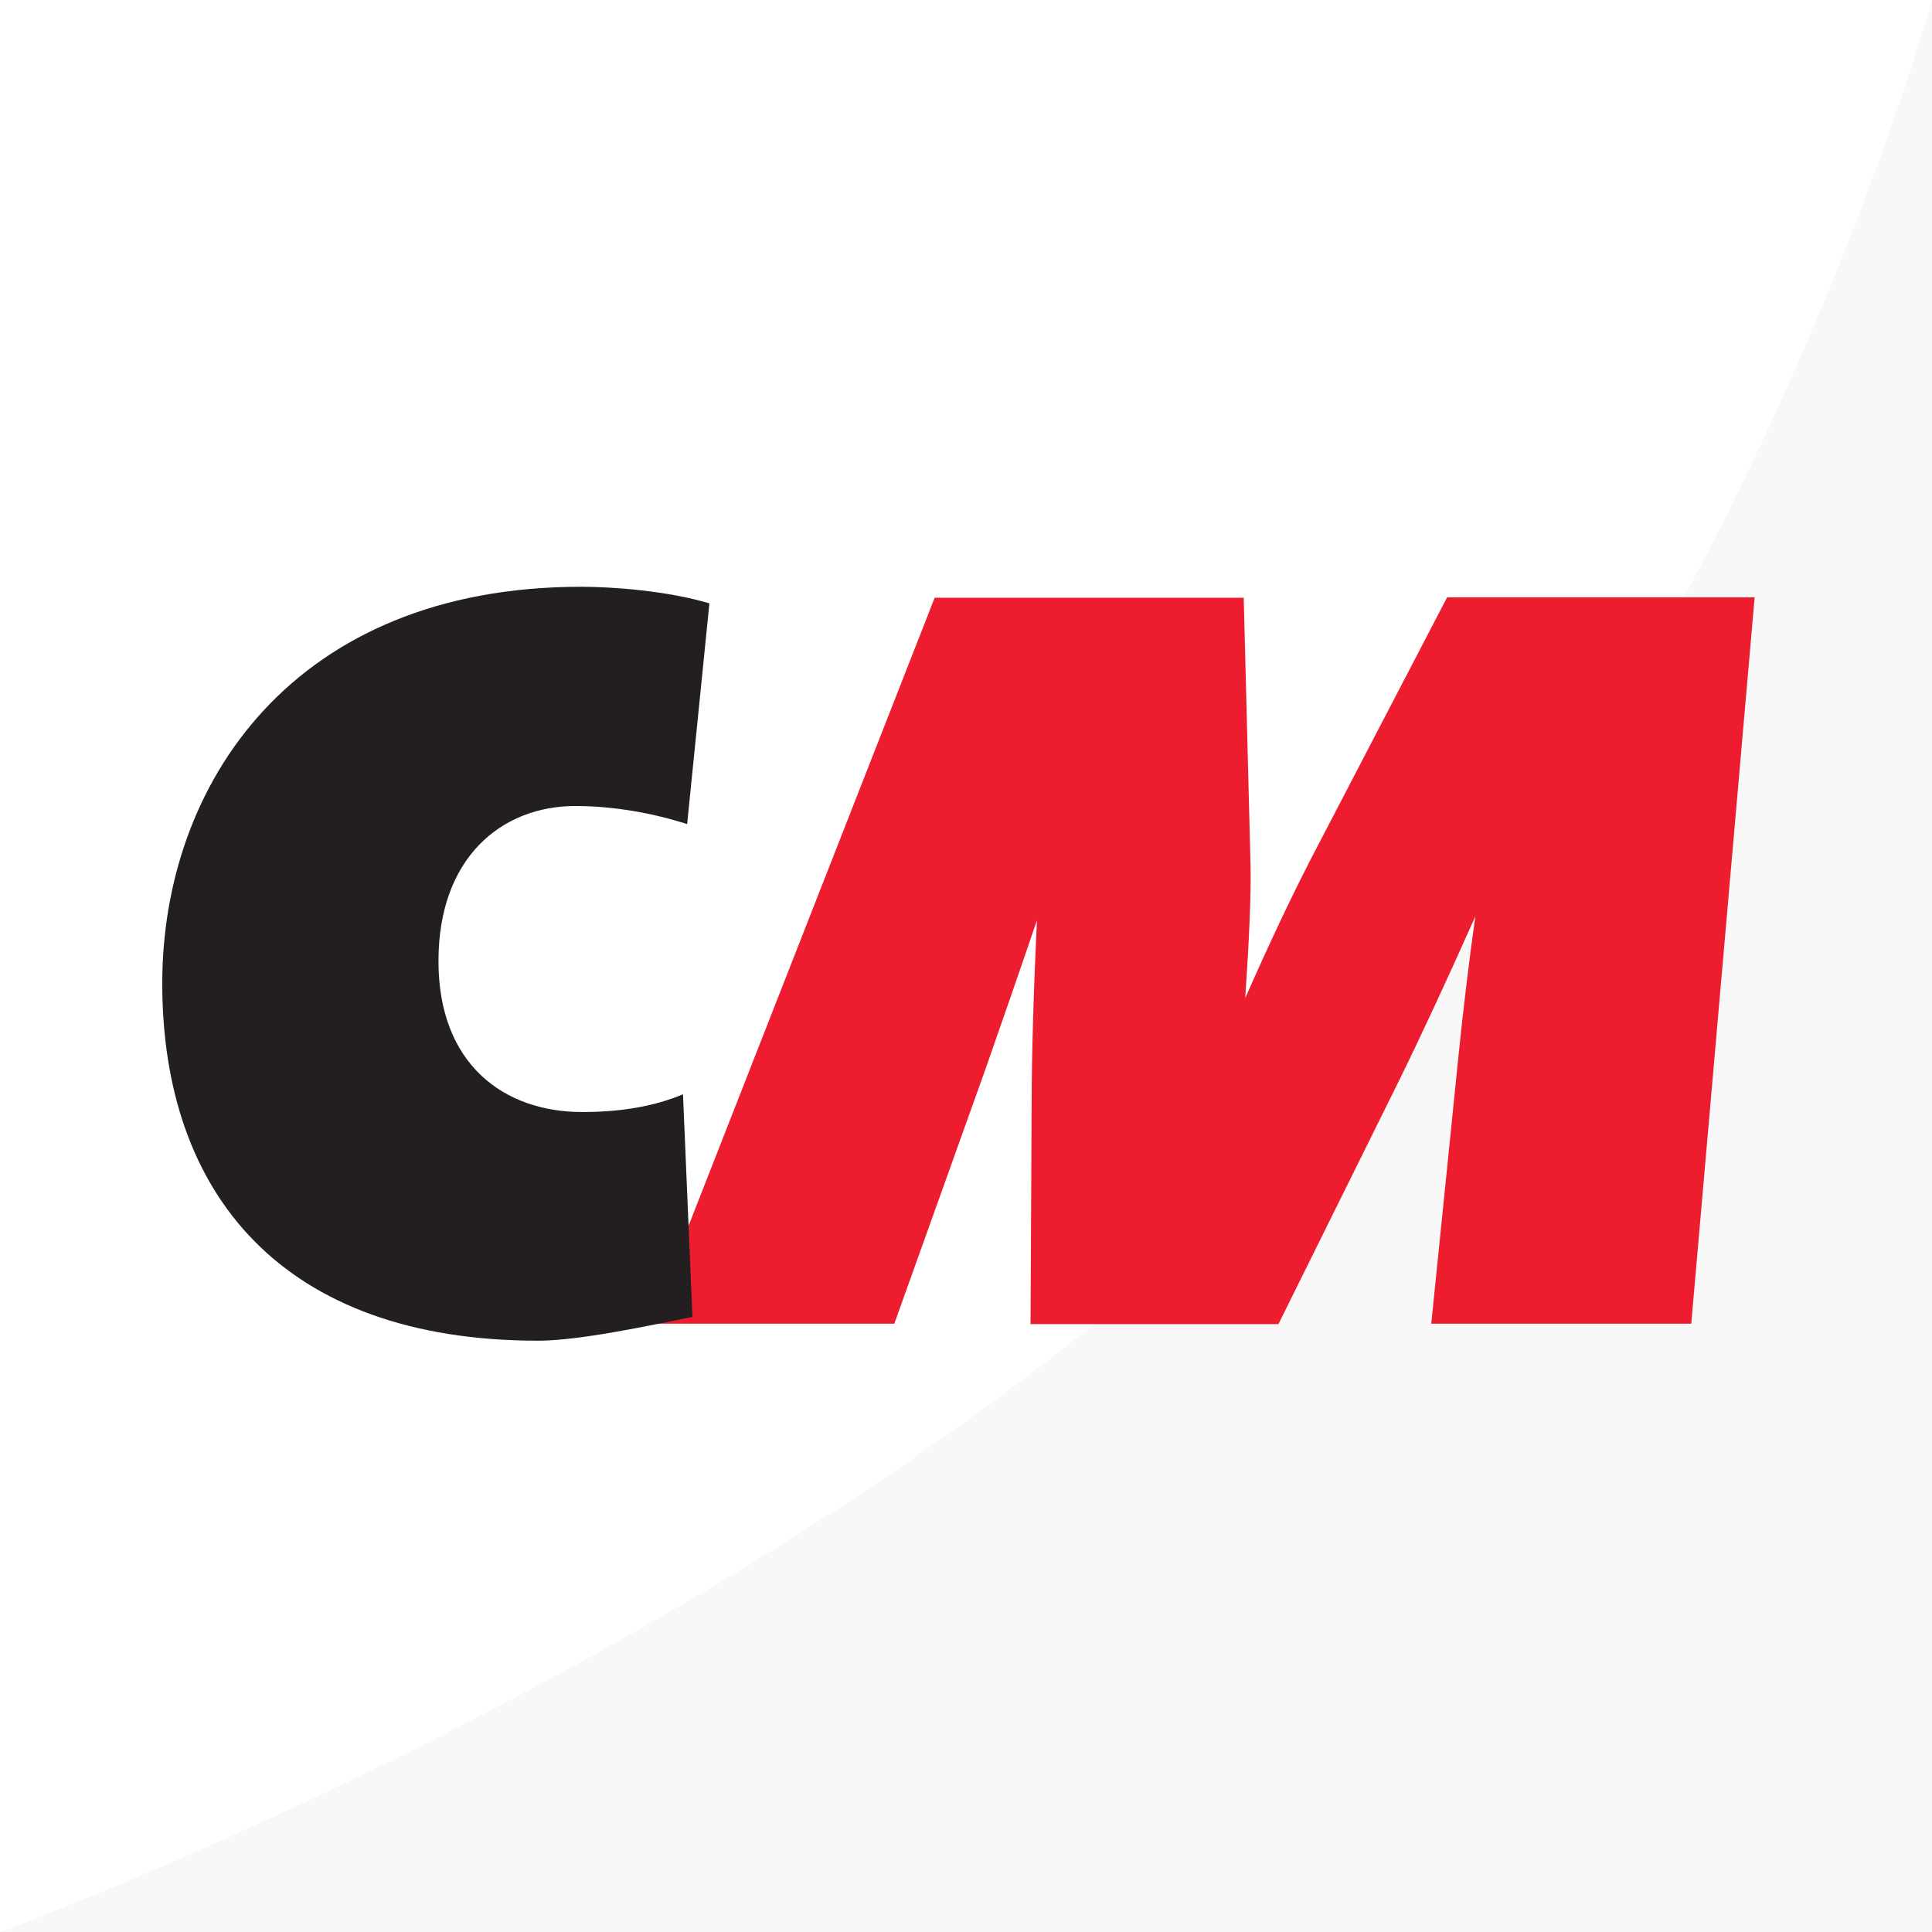
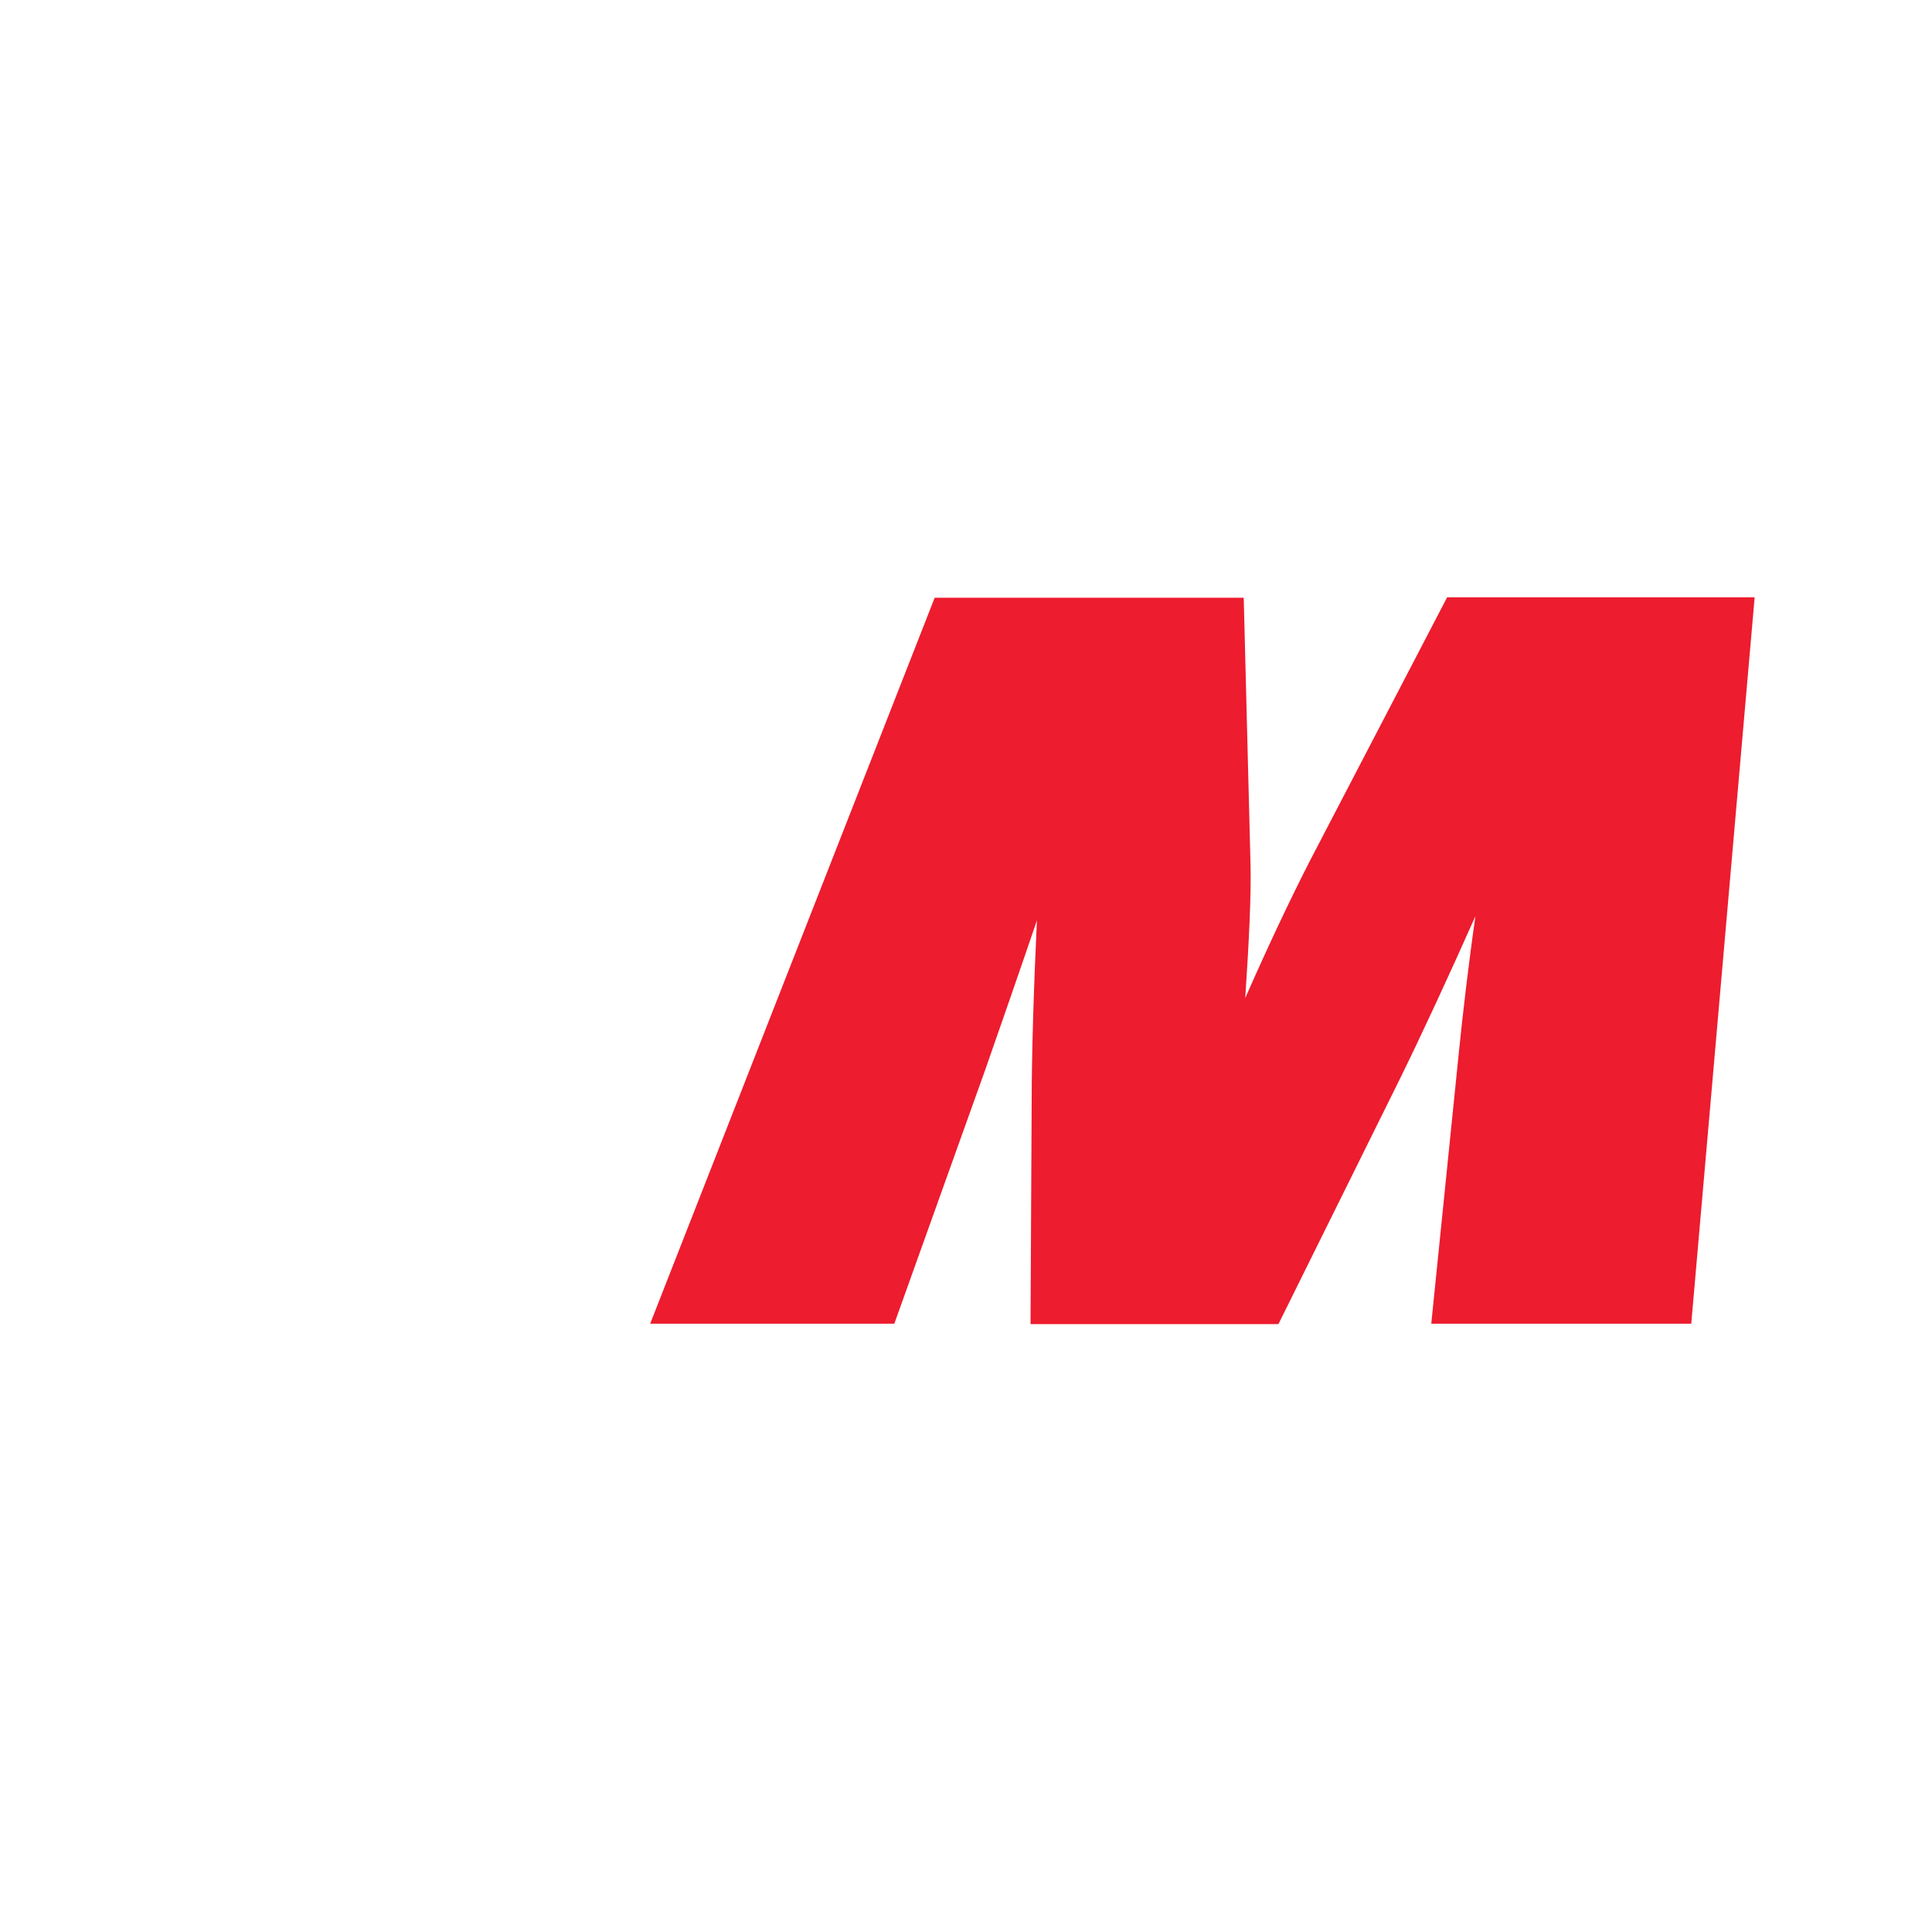
<svg xmlns="http://www.w3.org/2000/svg" viewBox="0 0 512 512" style="enable-background:new 0 0 512 512">
-   <path style="fill-rule:evenodd;clip-rule:evenodd;fill:#fff" d="M0 0h512v512H0z" />
-   <path d="M0 512s201-73 330-196S512 0 512 0v512H0z" style="fill-rule:evenodd;clip-rule:evenodd;fill:#f8f8f8" />
  <path d="M448.2 350.8h-68.9l7.3-71.8c1-10 2.7-24.4 4.4-36.2-6.9 15.5-14.1 31.1-20.3 43.7l-31.9 64.4h-65.7l.3-58.5c0-13.3.6-31.8 1.4-48.5-4.8 14.1-9.3 27-13.7 39.6L237 350.8h-64.7l75.4-192.4h81.9l1.8 70.6c.2 8.1-.4 20.7-1.4 35.5 6.2-14.1 11.8-25.9 17.1-36.3l36.4-69.9H465l-16.8 192.5z" style="fill-rule:evenodd;clip-rule:evenodd;fill:#ed1c2e" />
-   <path d="M181 290l2.5 59c-11.5 2.3-30 6.3-40.9 6.3-67.7 0-99.6-38.8-99.6-94.7 0-52.9 34.8-105.1 111-105.1 8.5 0 23 1.1 34 4.4l-5.9 58.5c-8.9-2.9-19.6-4.8-29.6-4.8-19.6 0-36.3 13.7-36.3 41.1 0 27.4 17.4 40 38.1 40 10.6 0 19.3-1.6 26.7-4.7l.9-2.5" style="fill-rule:evenodd;clip-rule:evenodd;fill:#231f20" />
</svg>